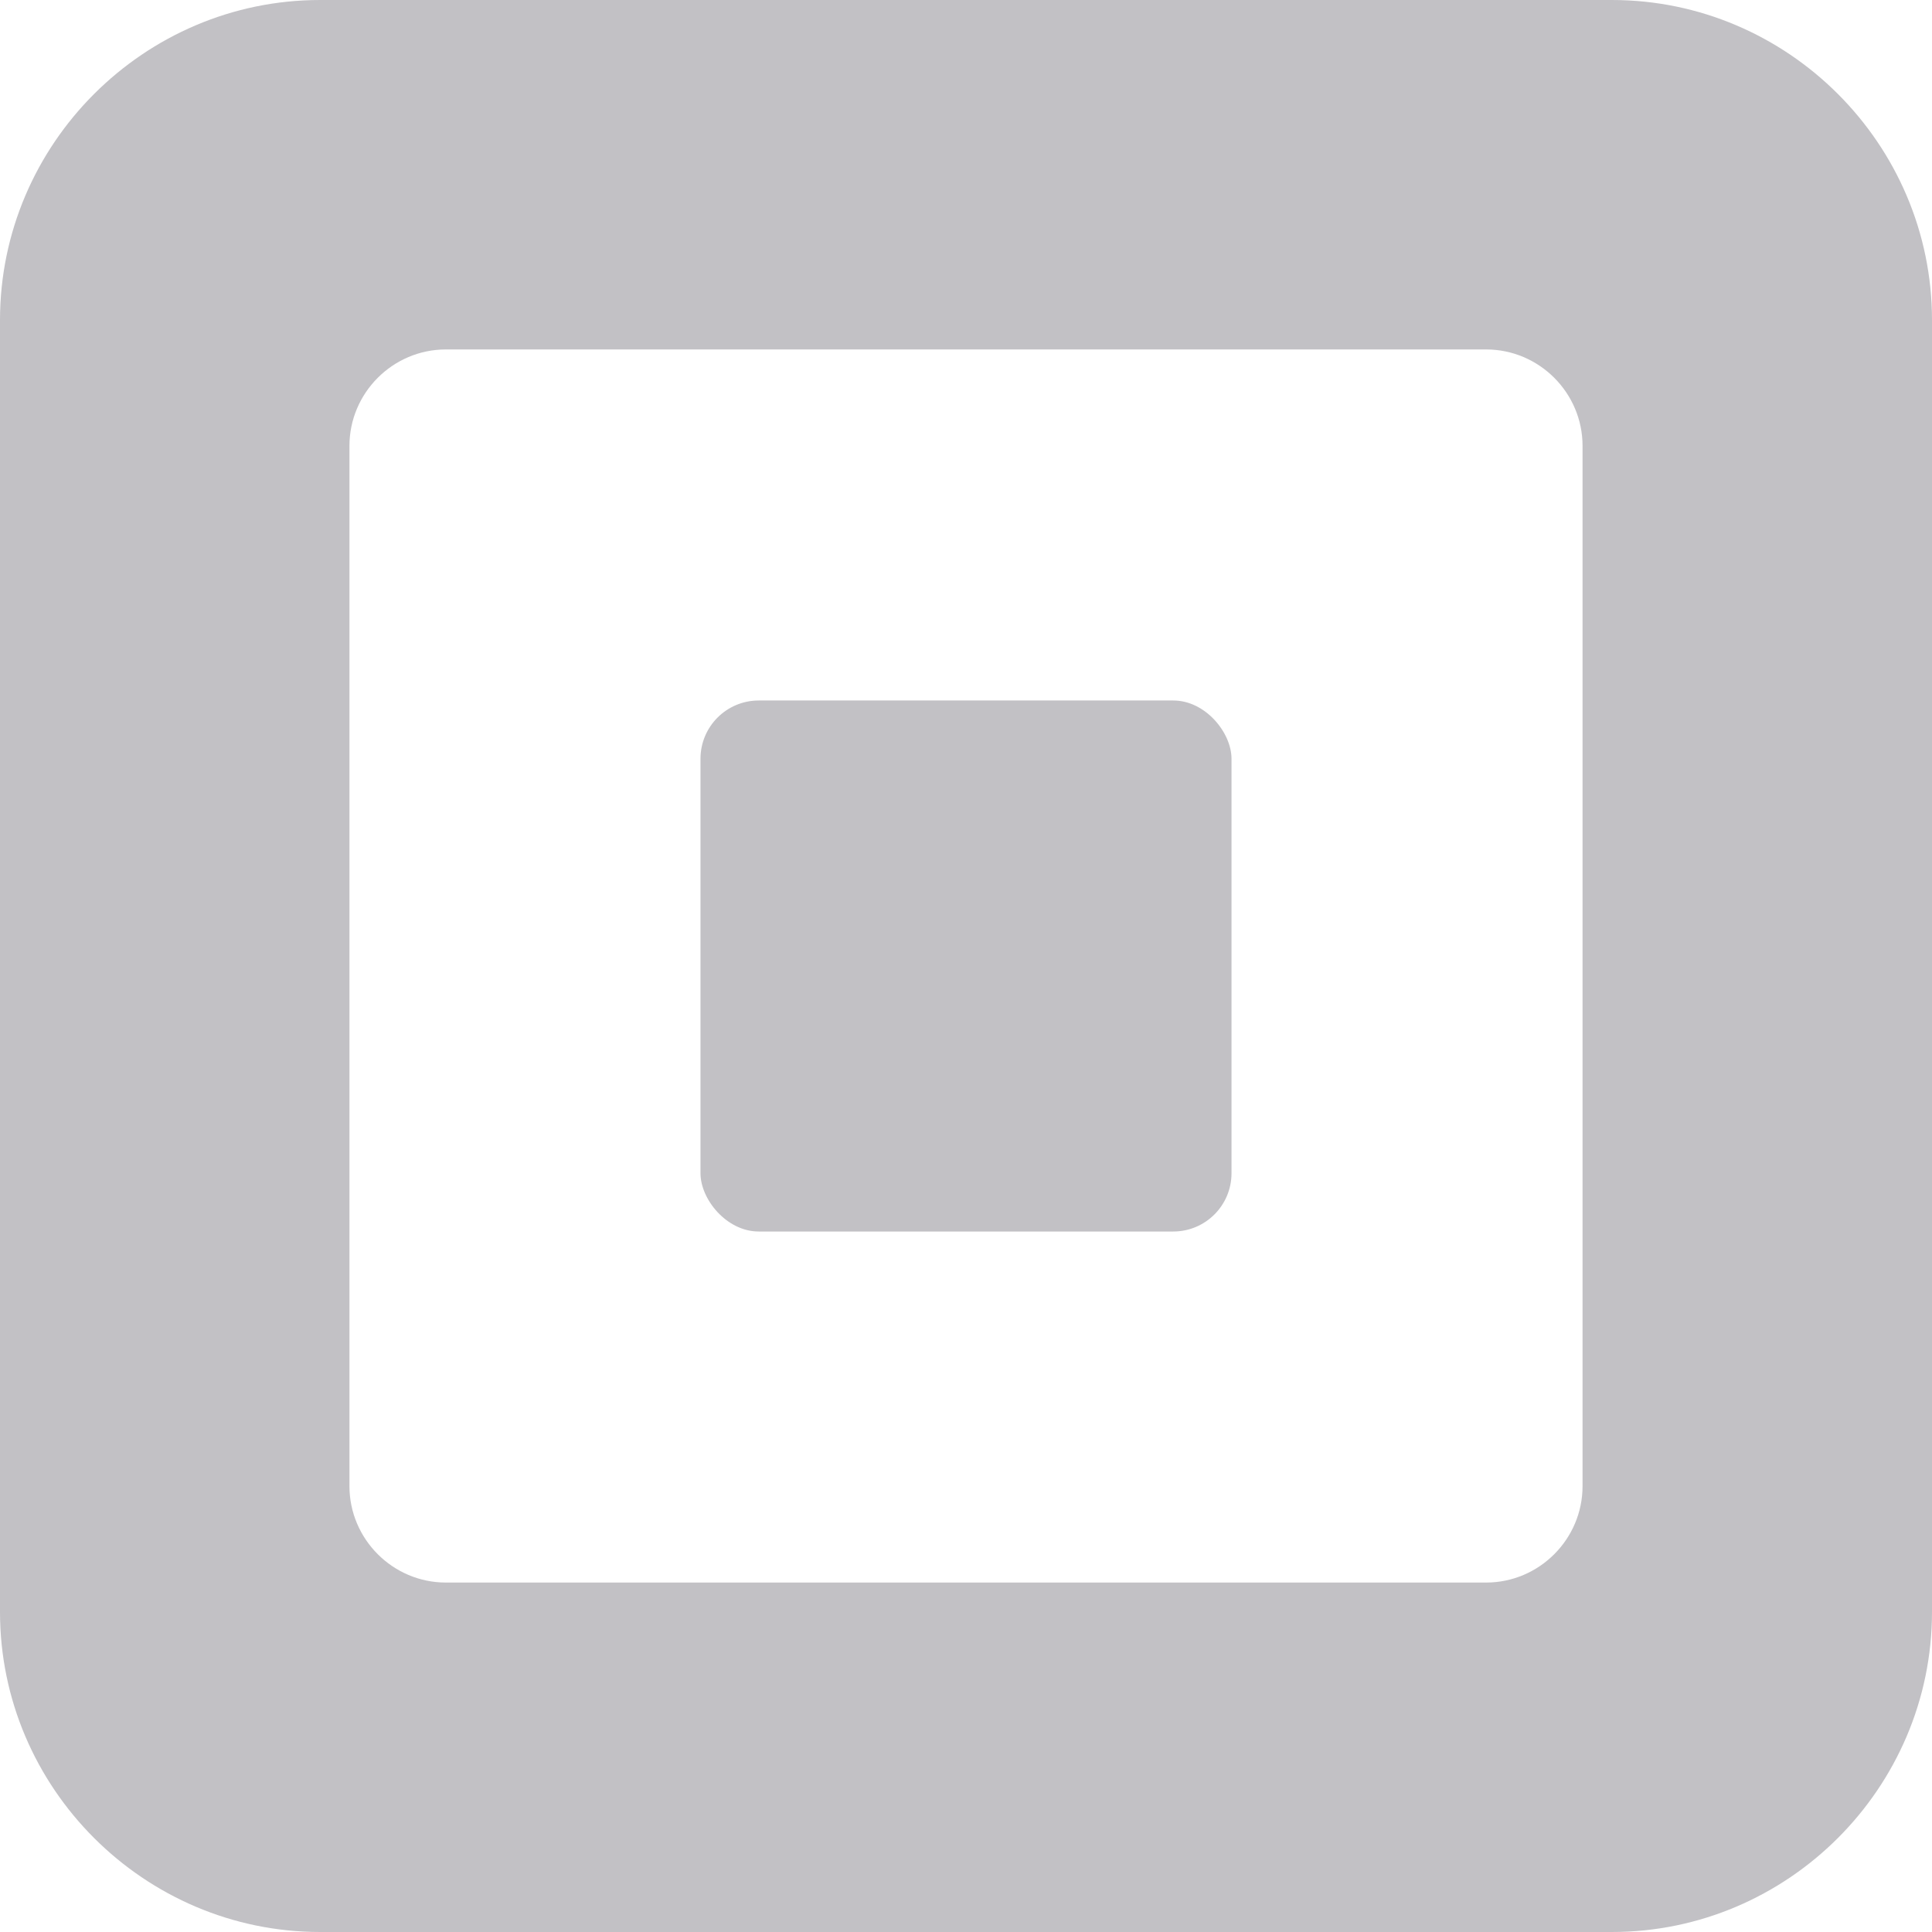
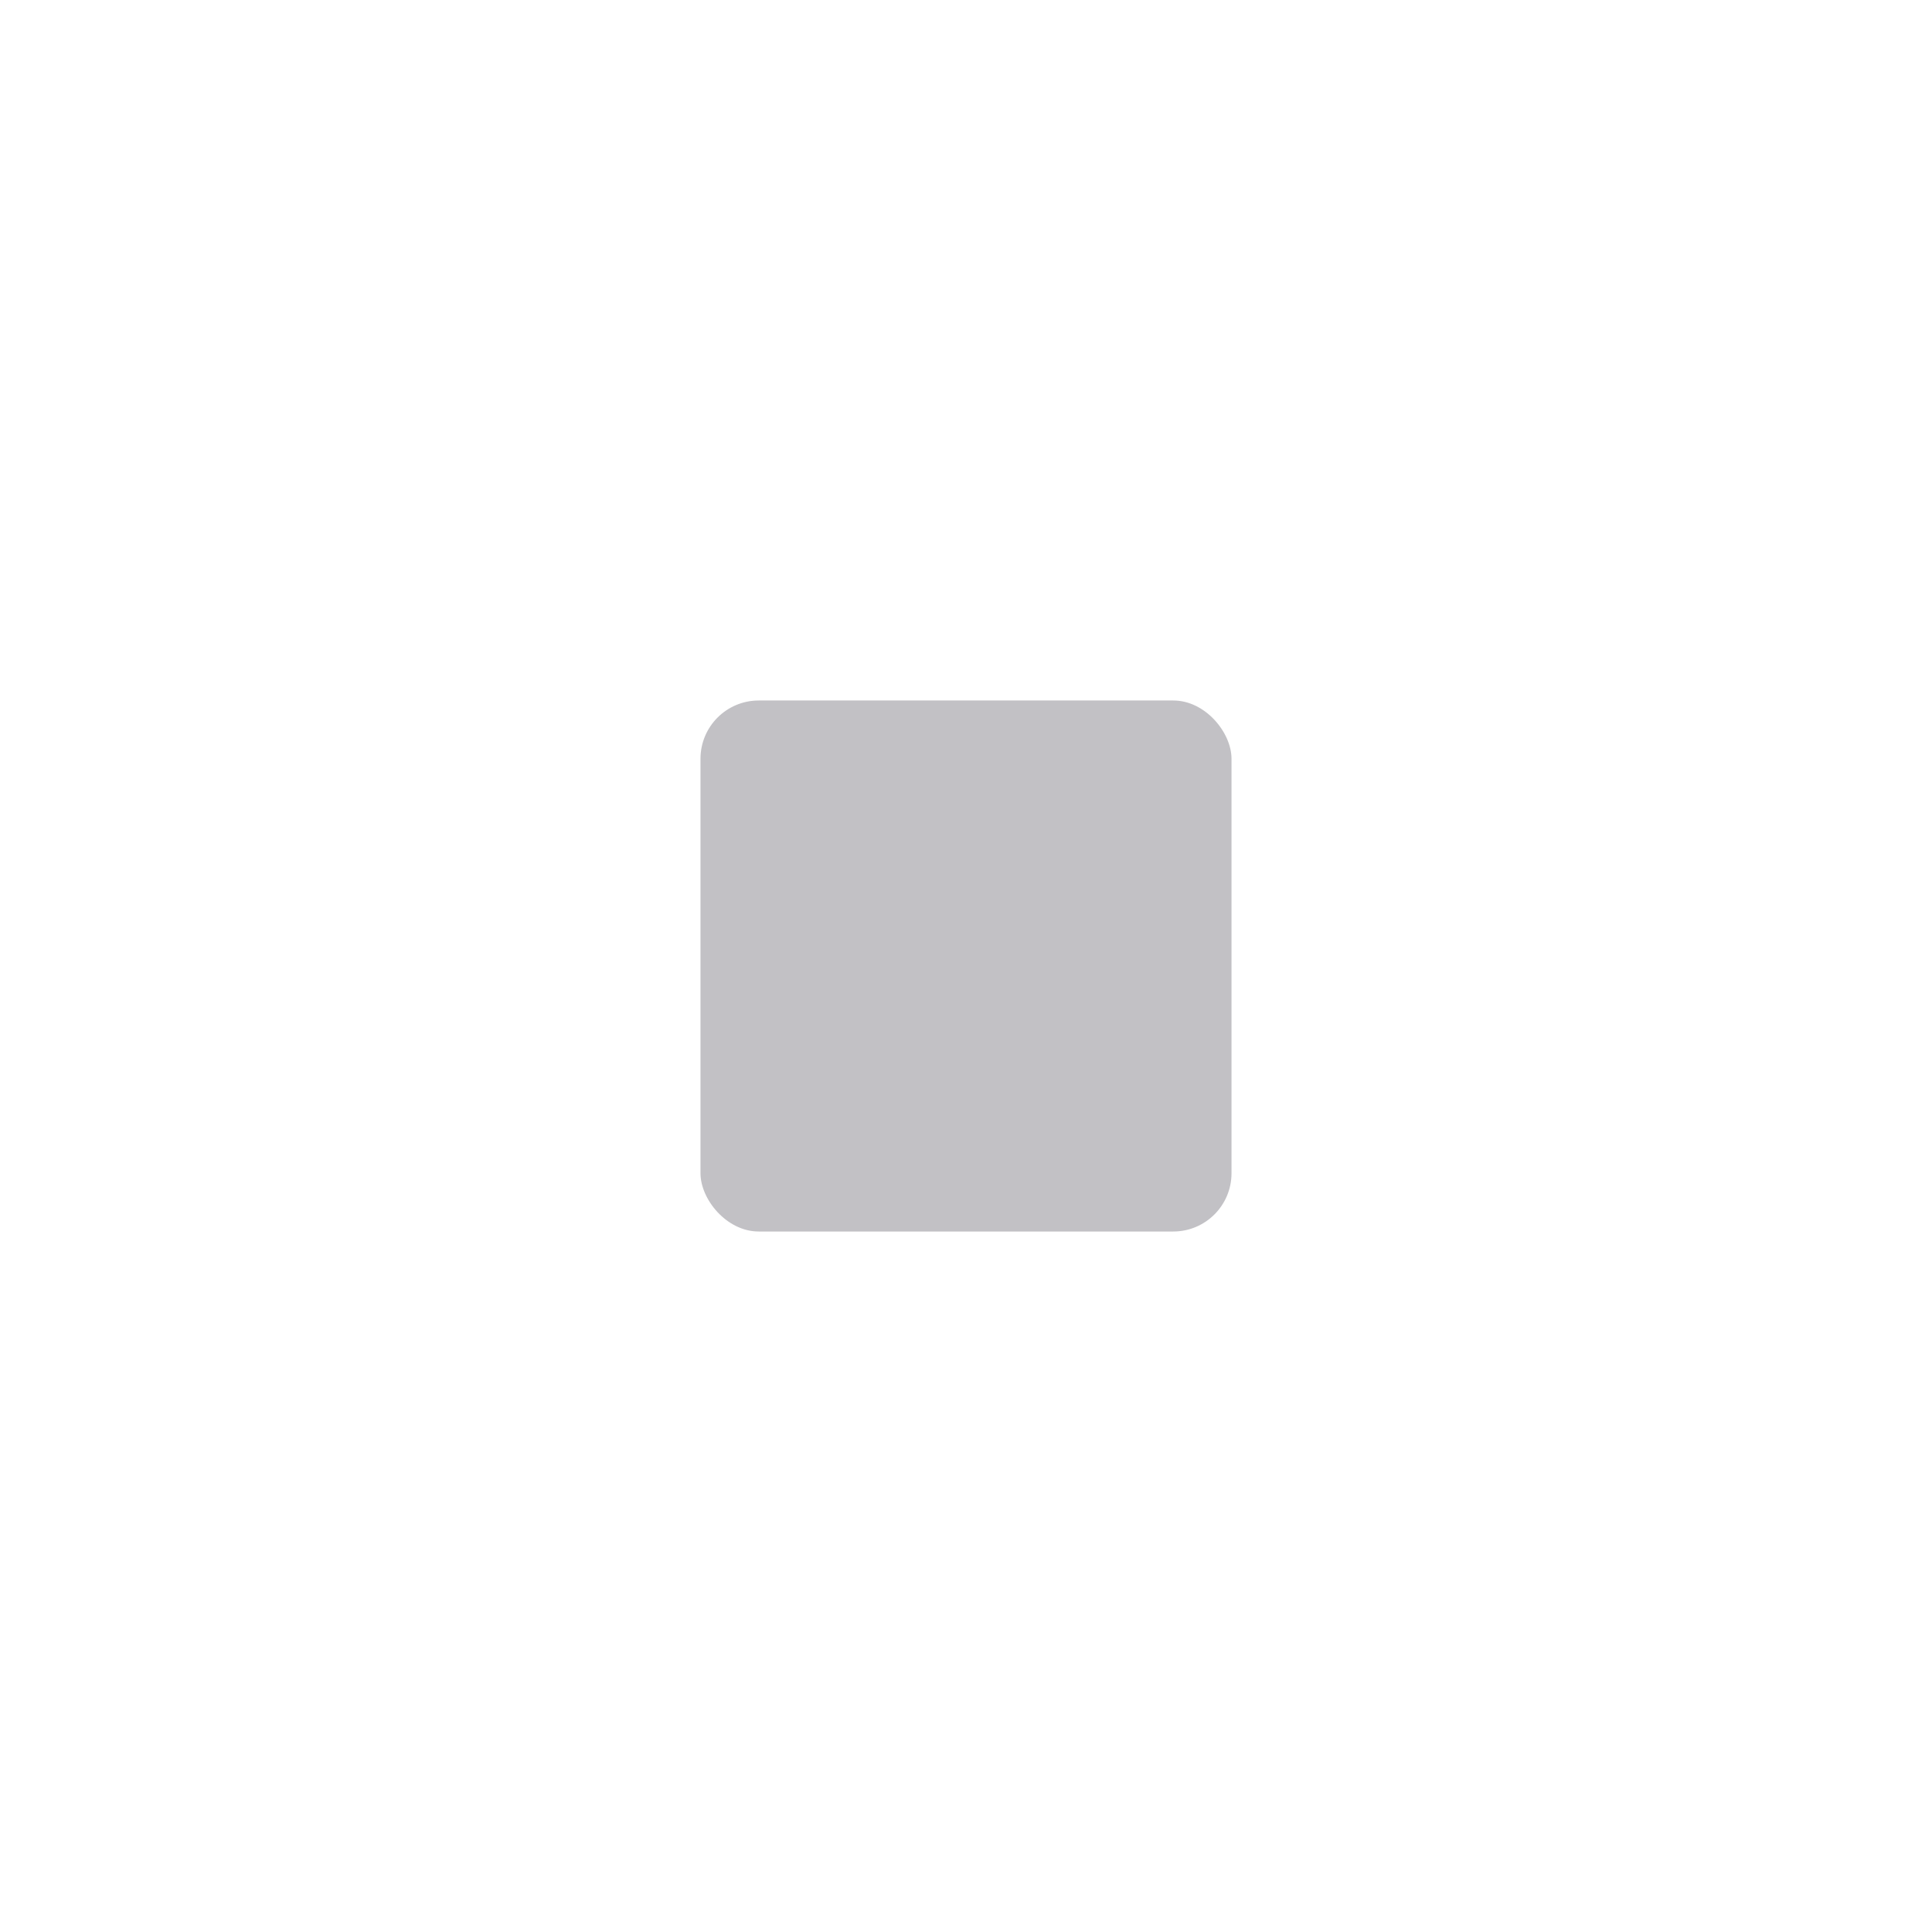
<svg xmlns="http://www.w3.org/2000/svg" id="Layer_2" viewBox="0 0 547.45 547.45">
  <defs>
    <style>.cls-1{fill:#c2c1c5;}</style>
  </defs>
  <g id="Layer_1-2">
    <g>
-       <path class="cls-1" d="M456.74,0H90.71C40.82,0,0,40.82,0,90.71V456.74c0,49.89,40.82,90.71,90.71,90.71H456.74c49.89,0,90.71-40.82,90.71-90.71V90.71c0-49.89-40.82-90.71-90.71-90.71Zm-8.31,421.11c0,15.02-12.29,27.32-27.32,27.32H126.34c-15.02,0-27.32-12.29-27.32-27.32V126.34c0-15.02,12.29-27.32,27.32-27.32H421.11c15.02,0,27.32,12.29,27.32,27.32V421.11Z" />
      <rect class="cls-1" x="198.49" y="198.49" width="150.47" height="150.47" rx="16.51" ry="16.51" />
    </g>
  </g>
</svg>